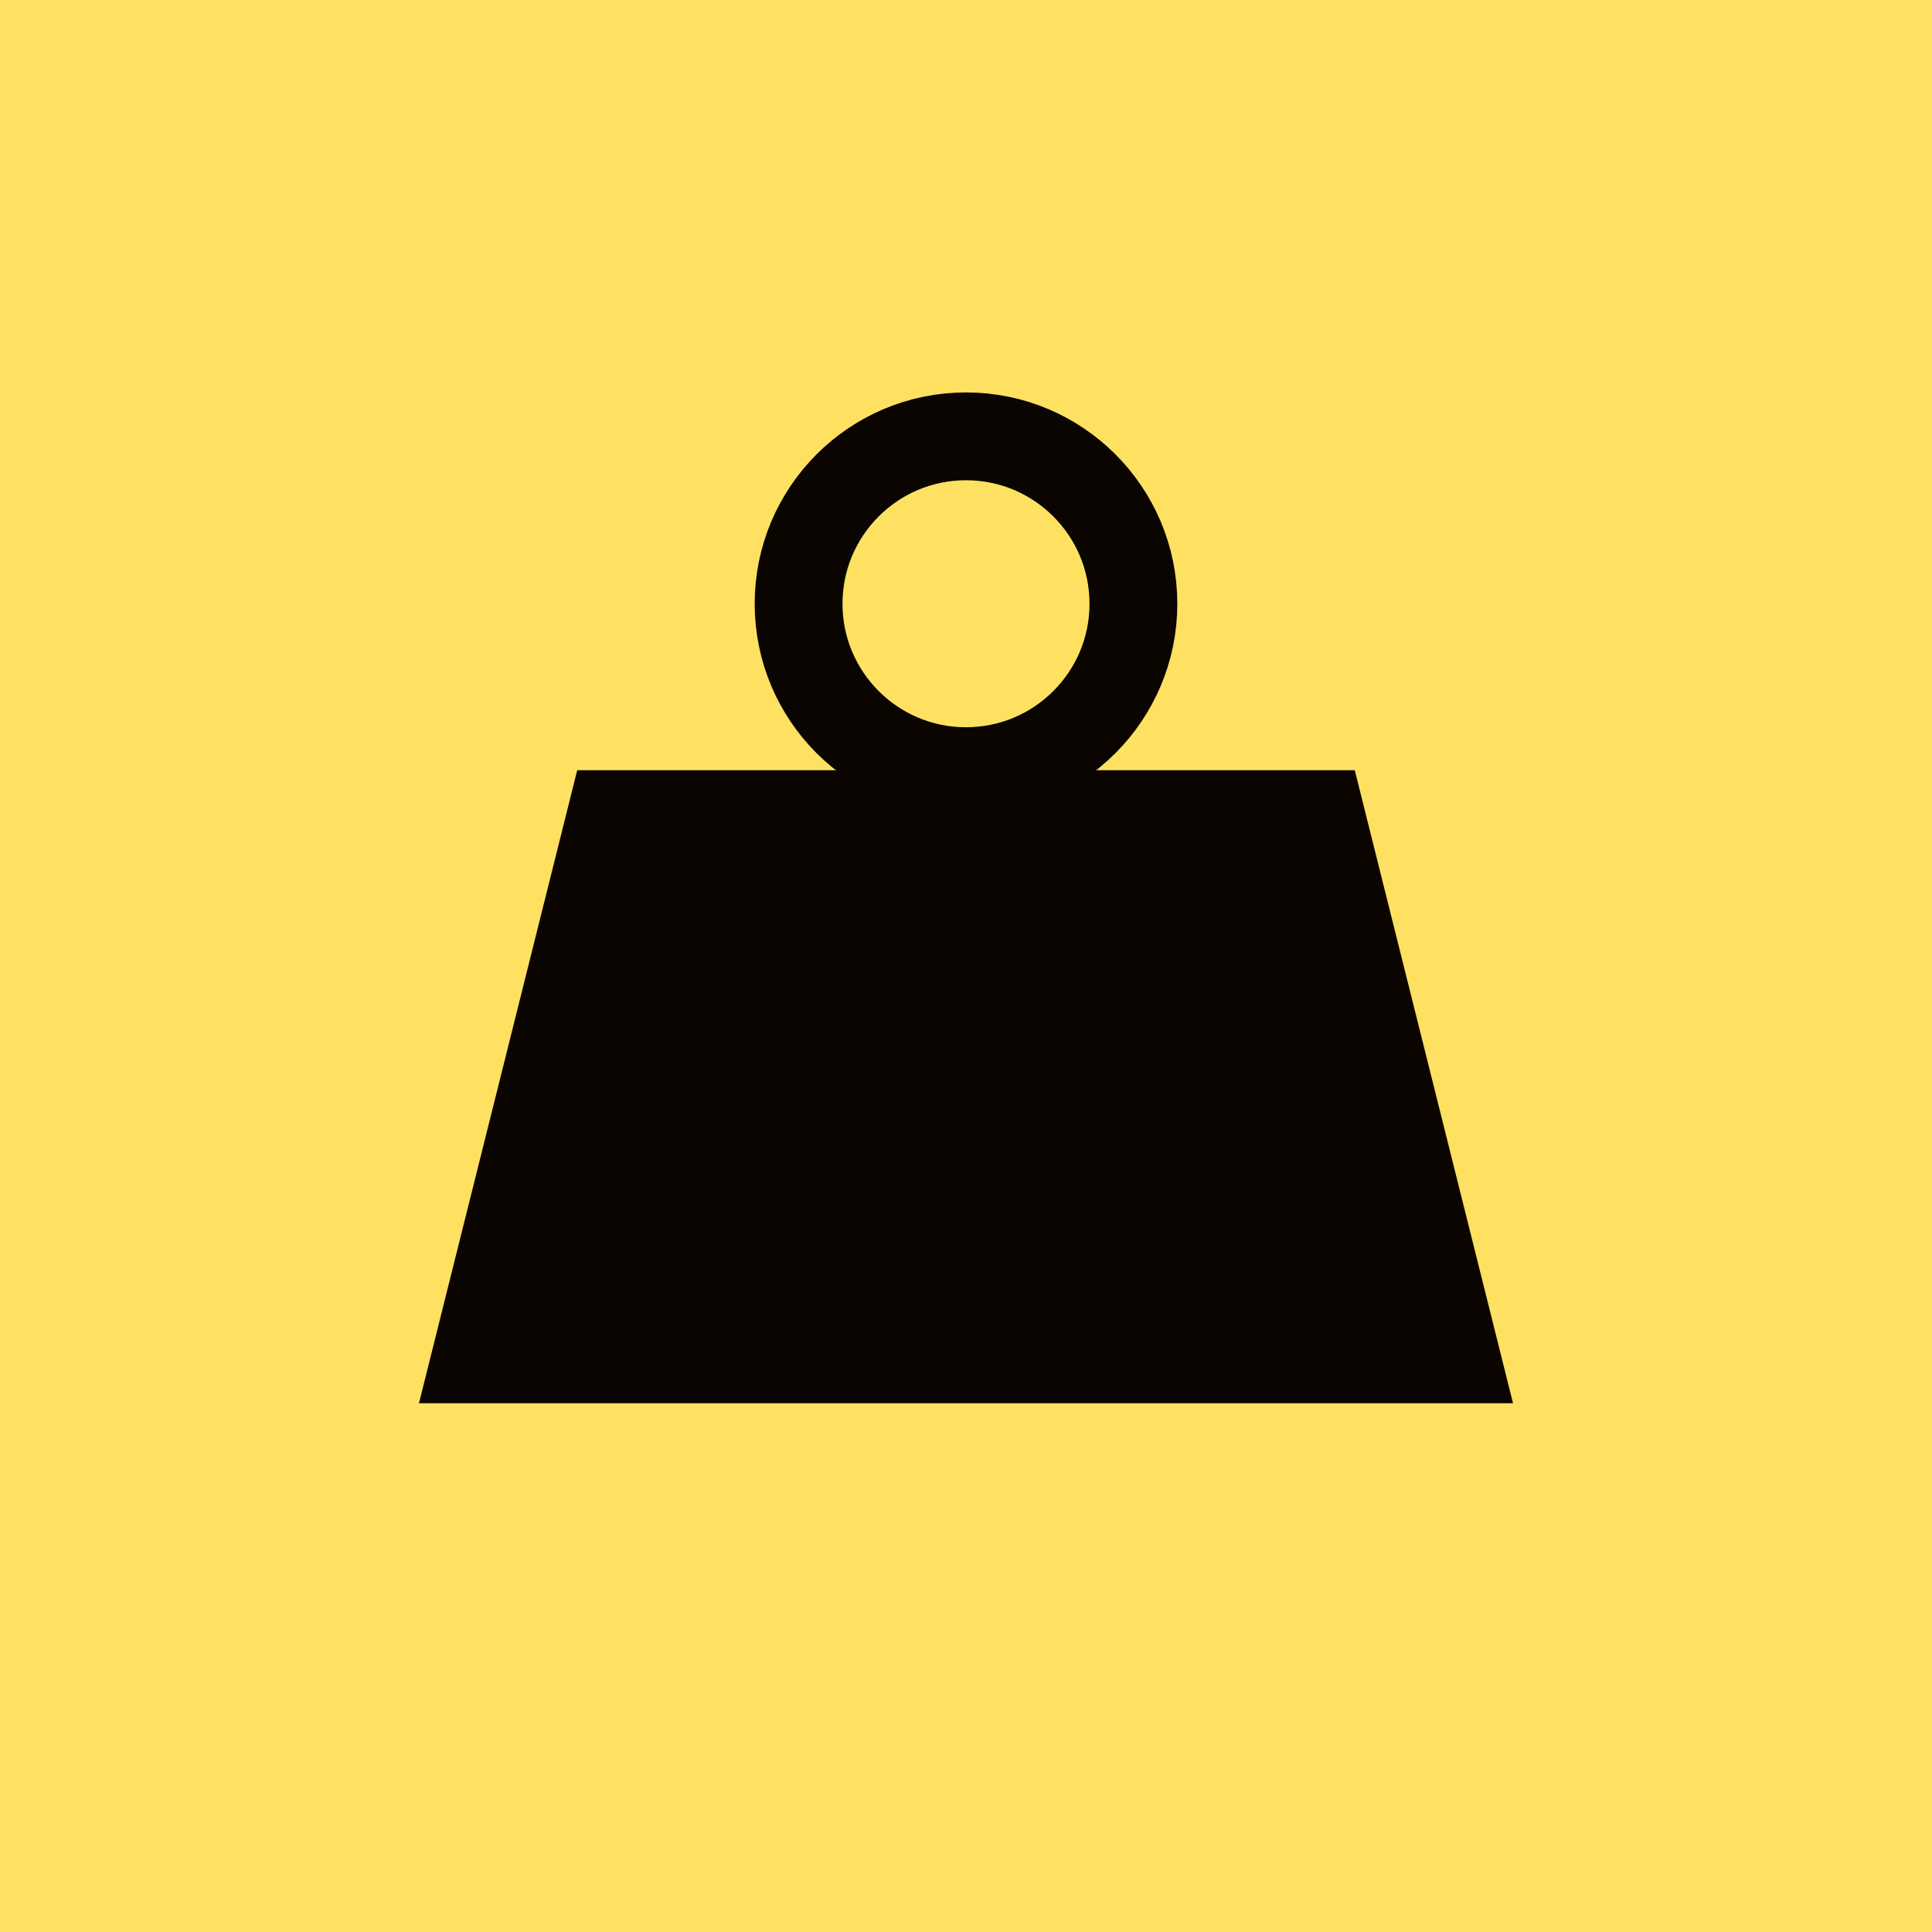
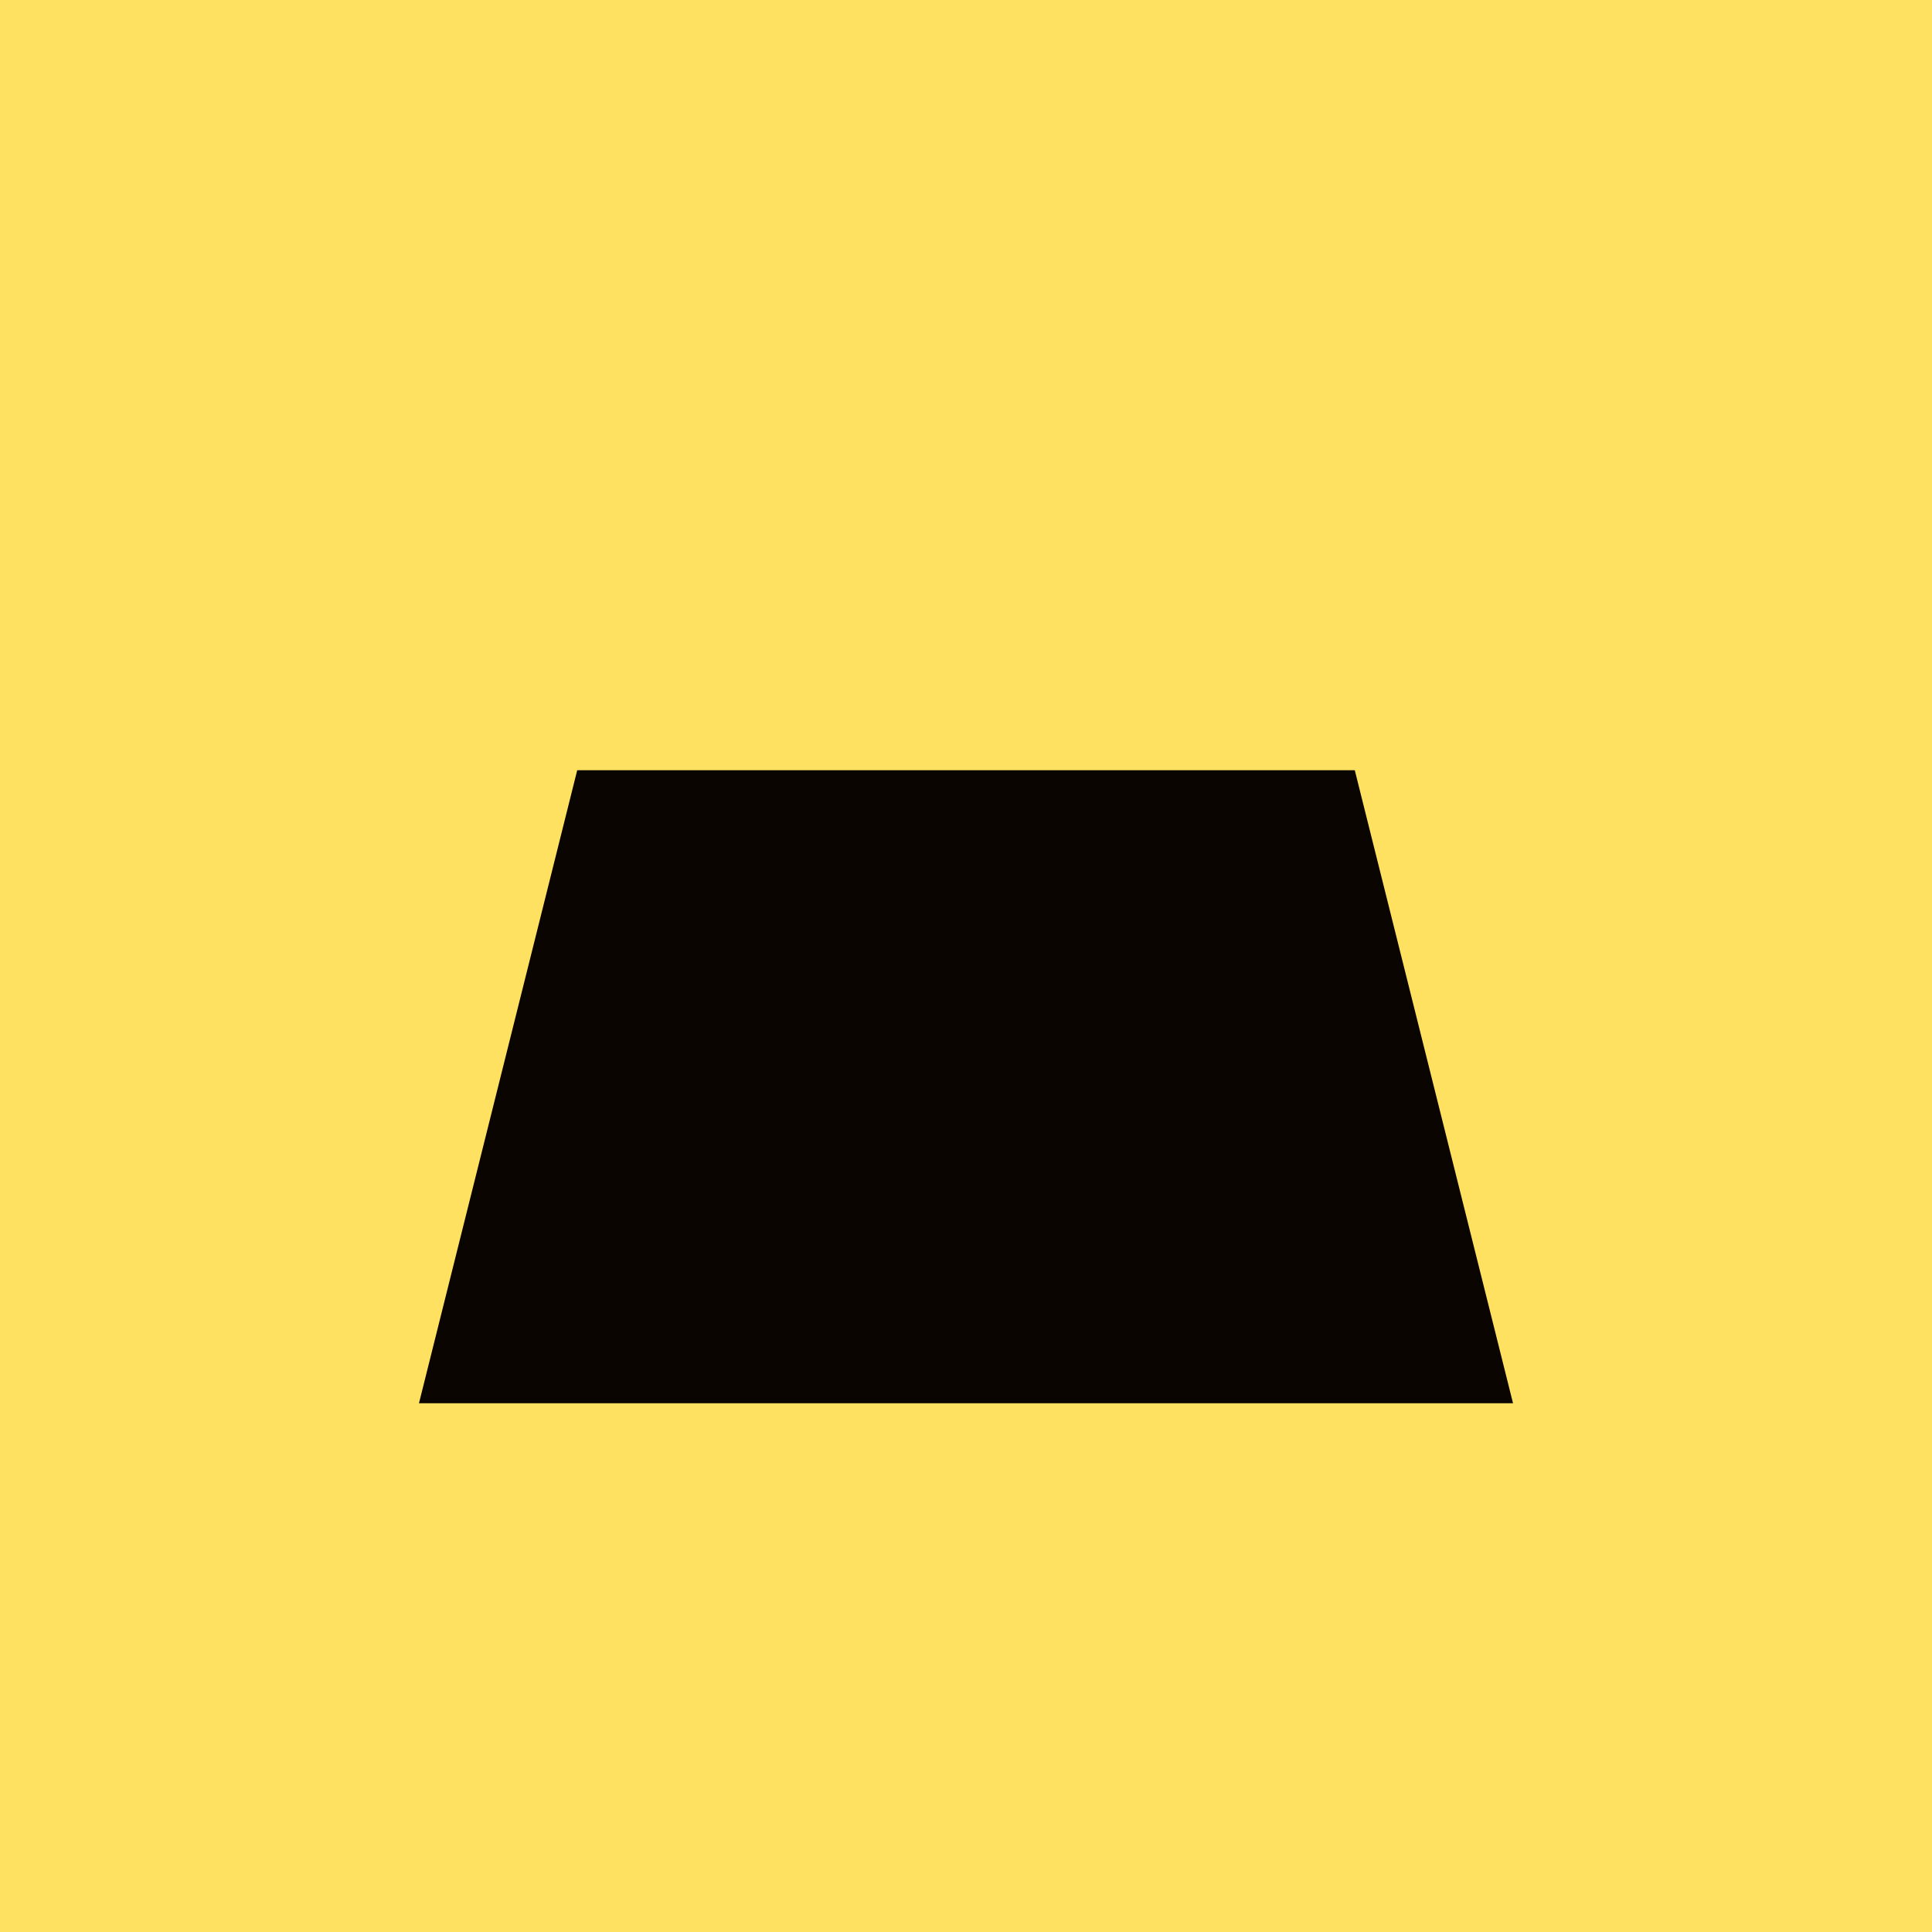
<svg xmlns="http://www.w3.org/2000/svg" width="66" height="66" viewBox="0 0 66 66" fill="none">
  <rect width="66" height="66" fill="#FFE162" />
-   <path d="M33 14.906C36.158 14.906 38.719 17.467 38.719 20.625C38.719 23.783 36.158 26.344 33 26.344C29.842 26.344 27.281 23.783 27.281 20.625C27.281 17.467 29.842 14.906 33 14.906Z" stroke="#0A0501" stroke-width="3" />
  <path d="M20.109 26.812H33H45.891L51.047 47.438H33H14.953L20.109 26.812Z" fill="#0A0501" stroke="#0A0501" />
</svg>